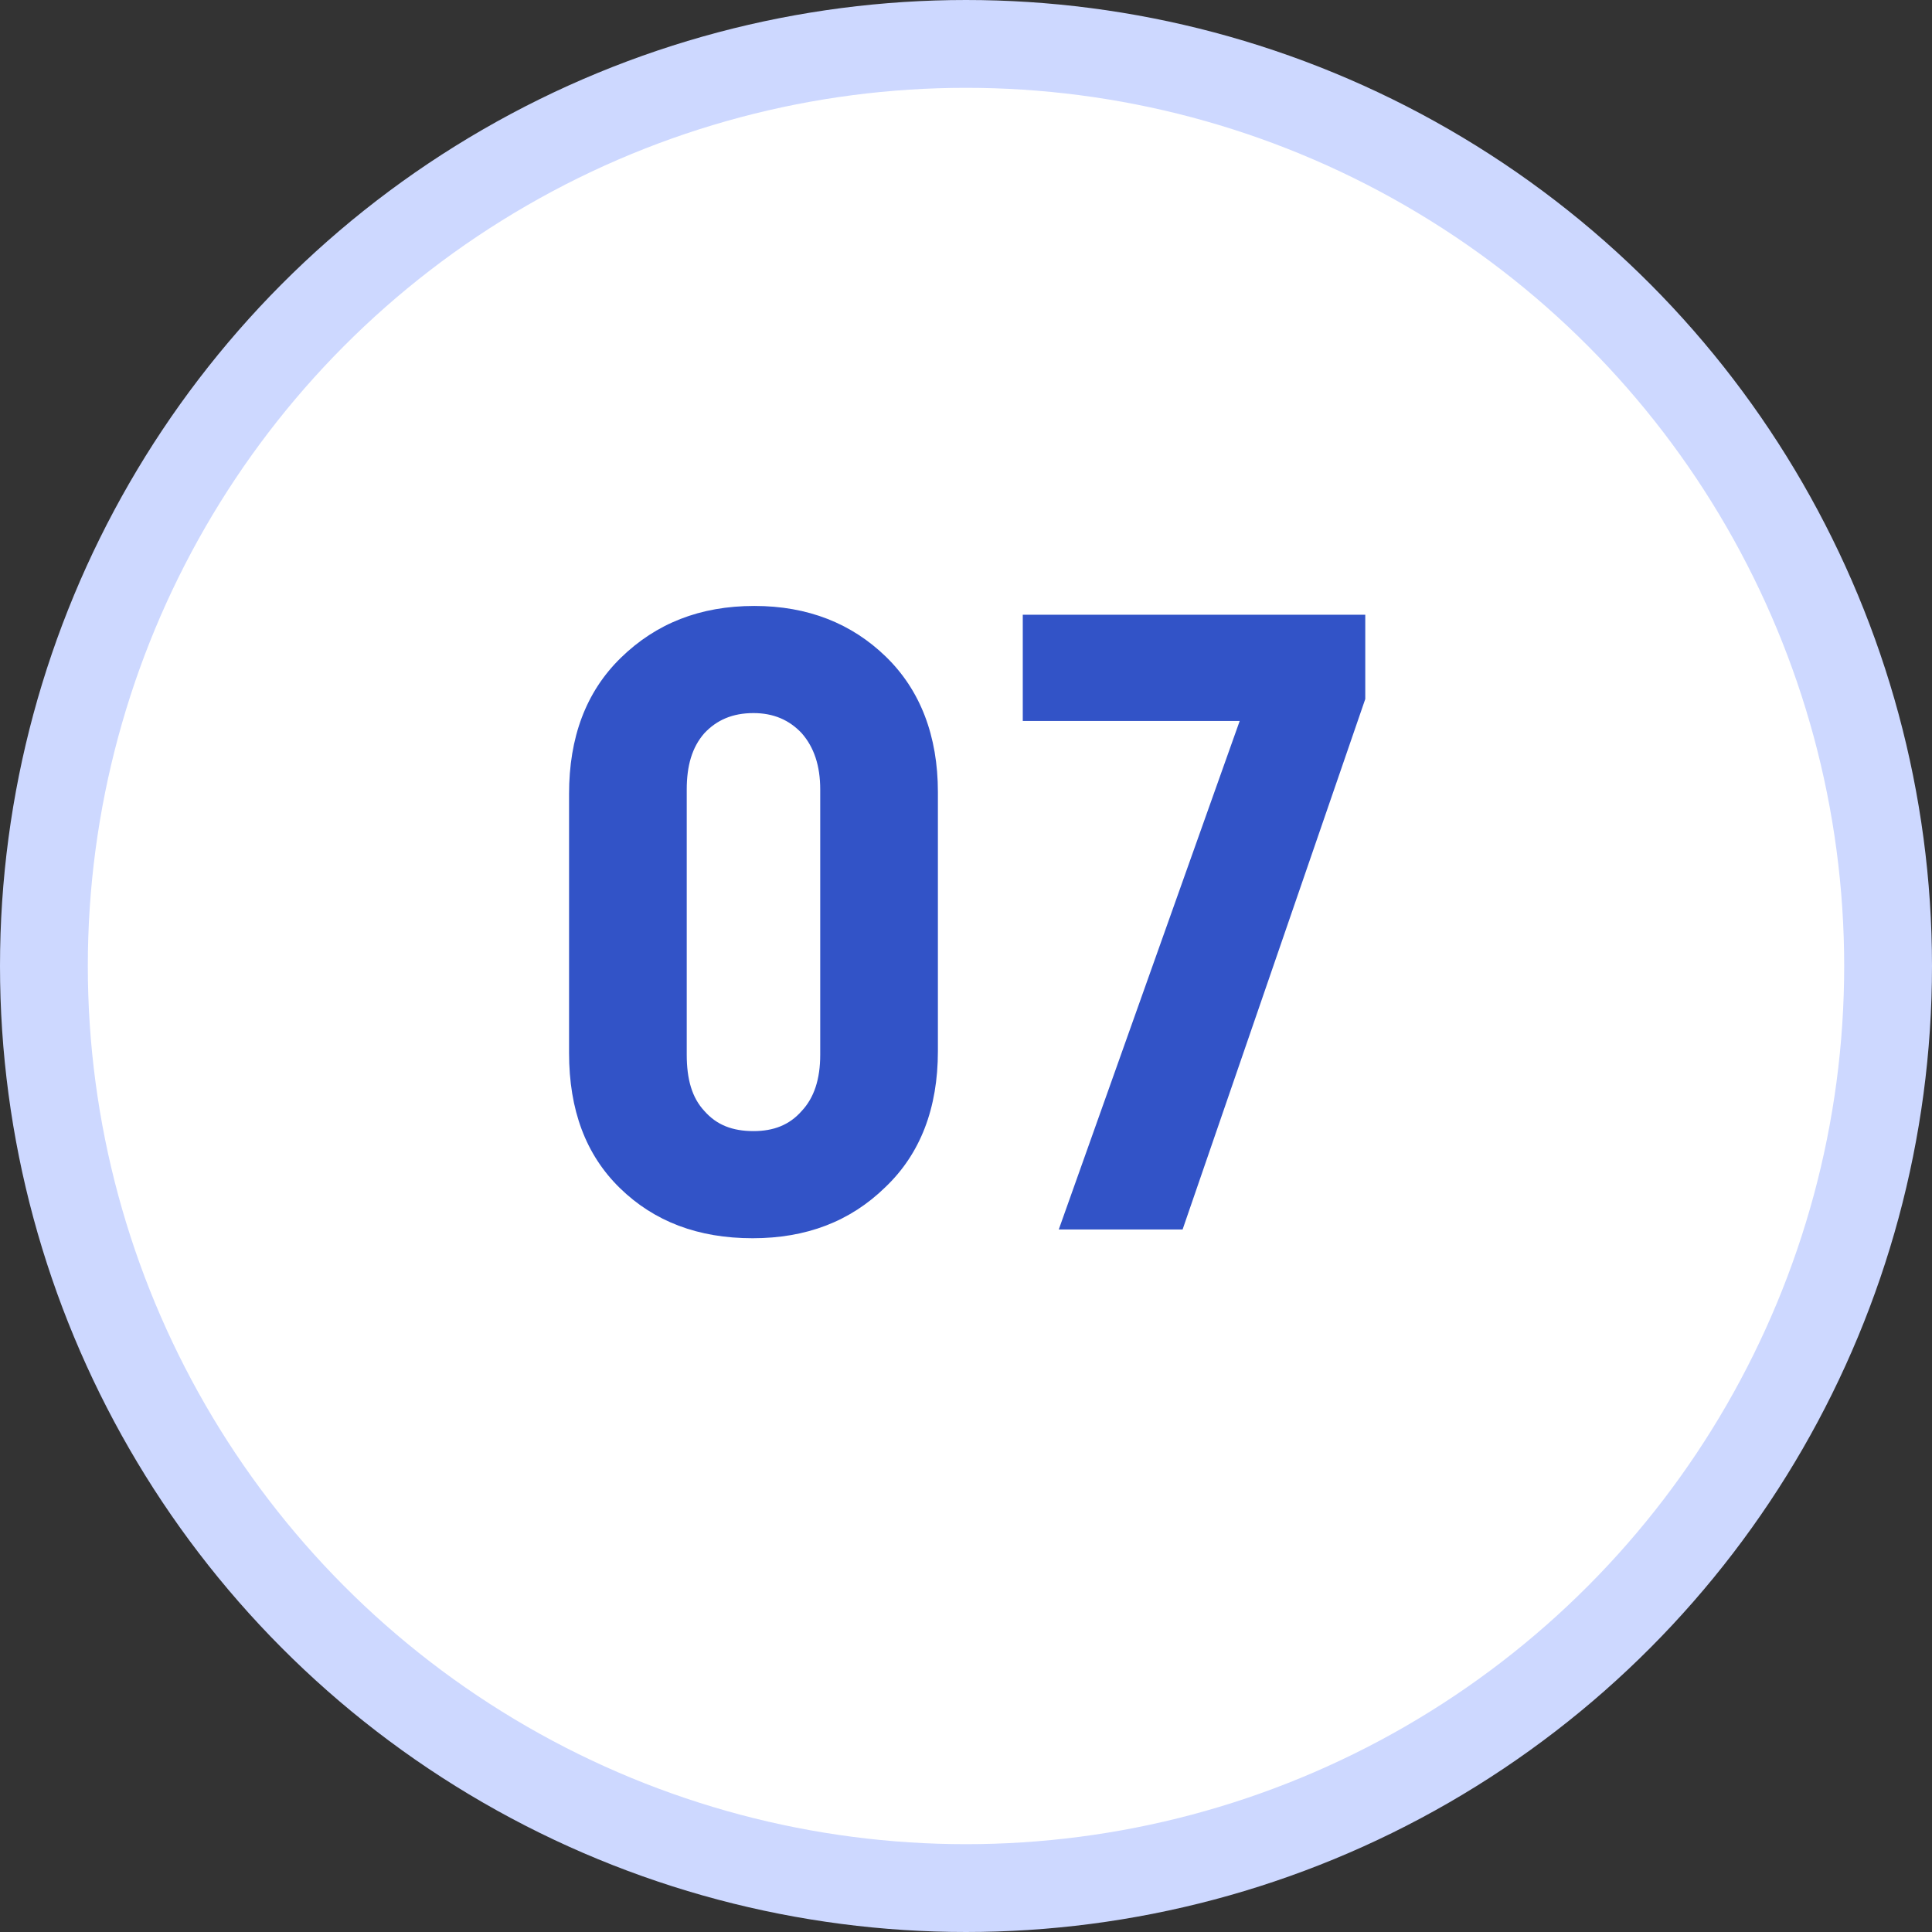
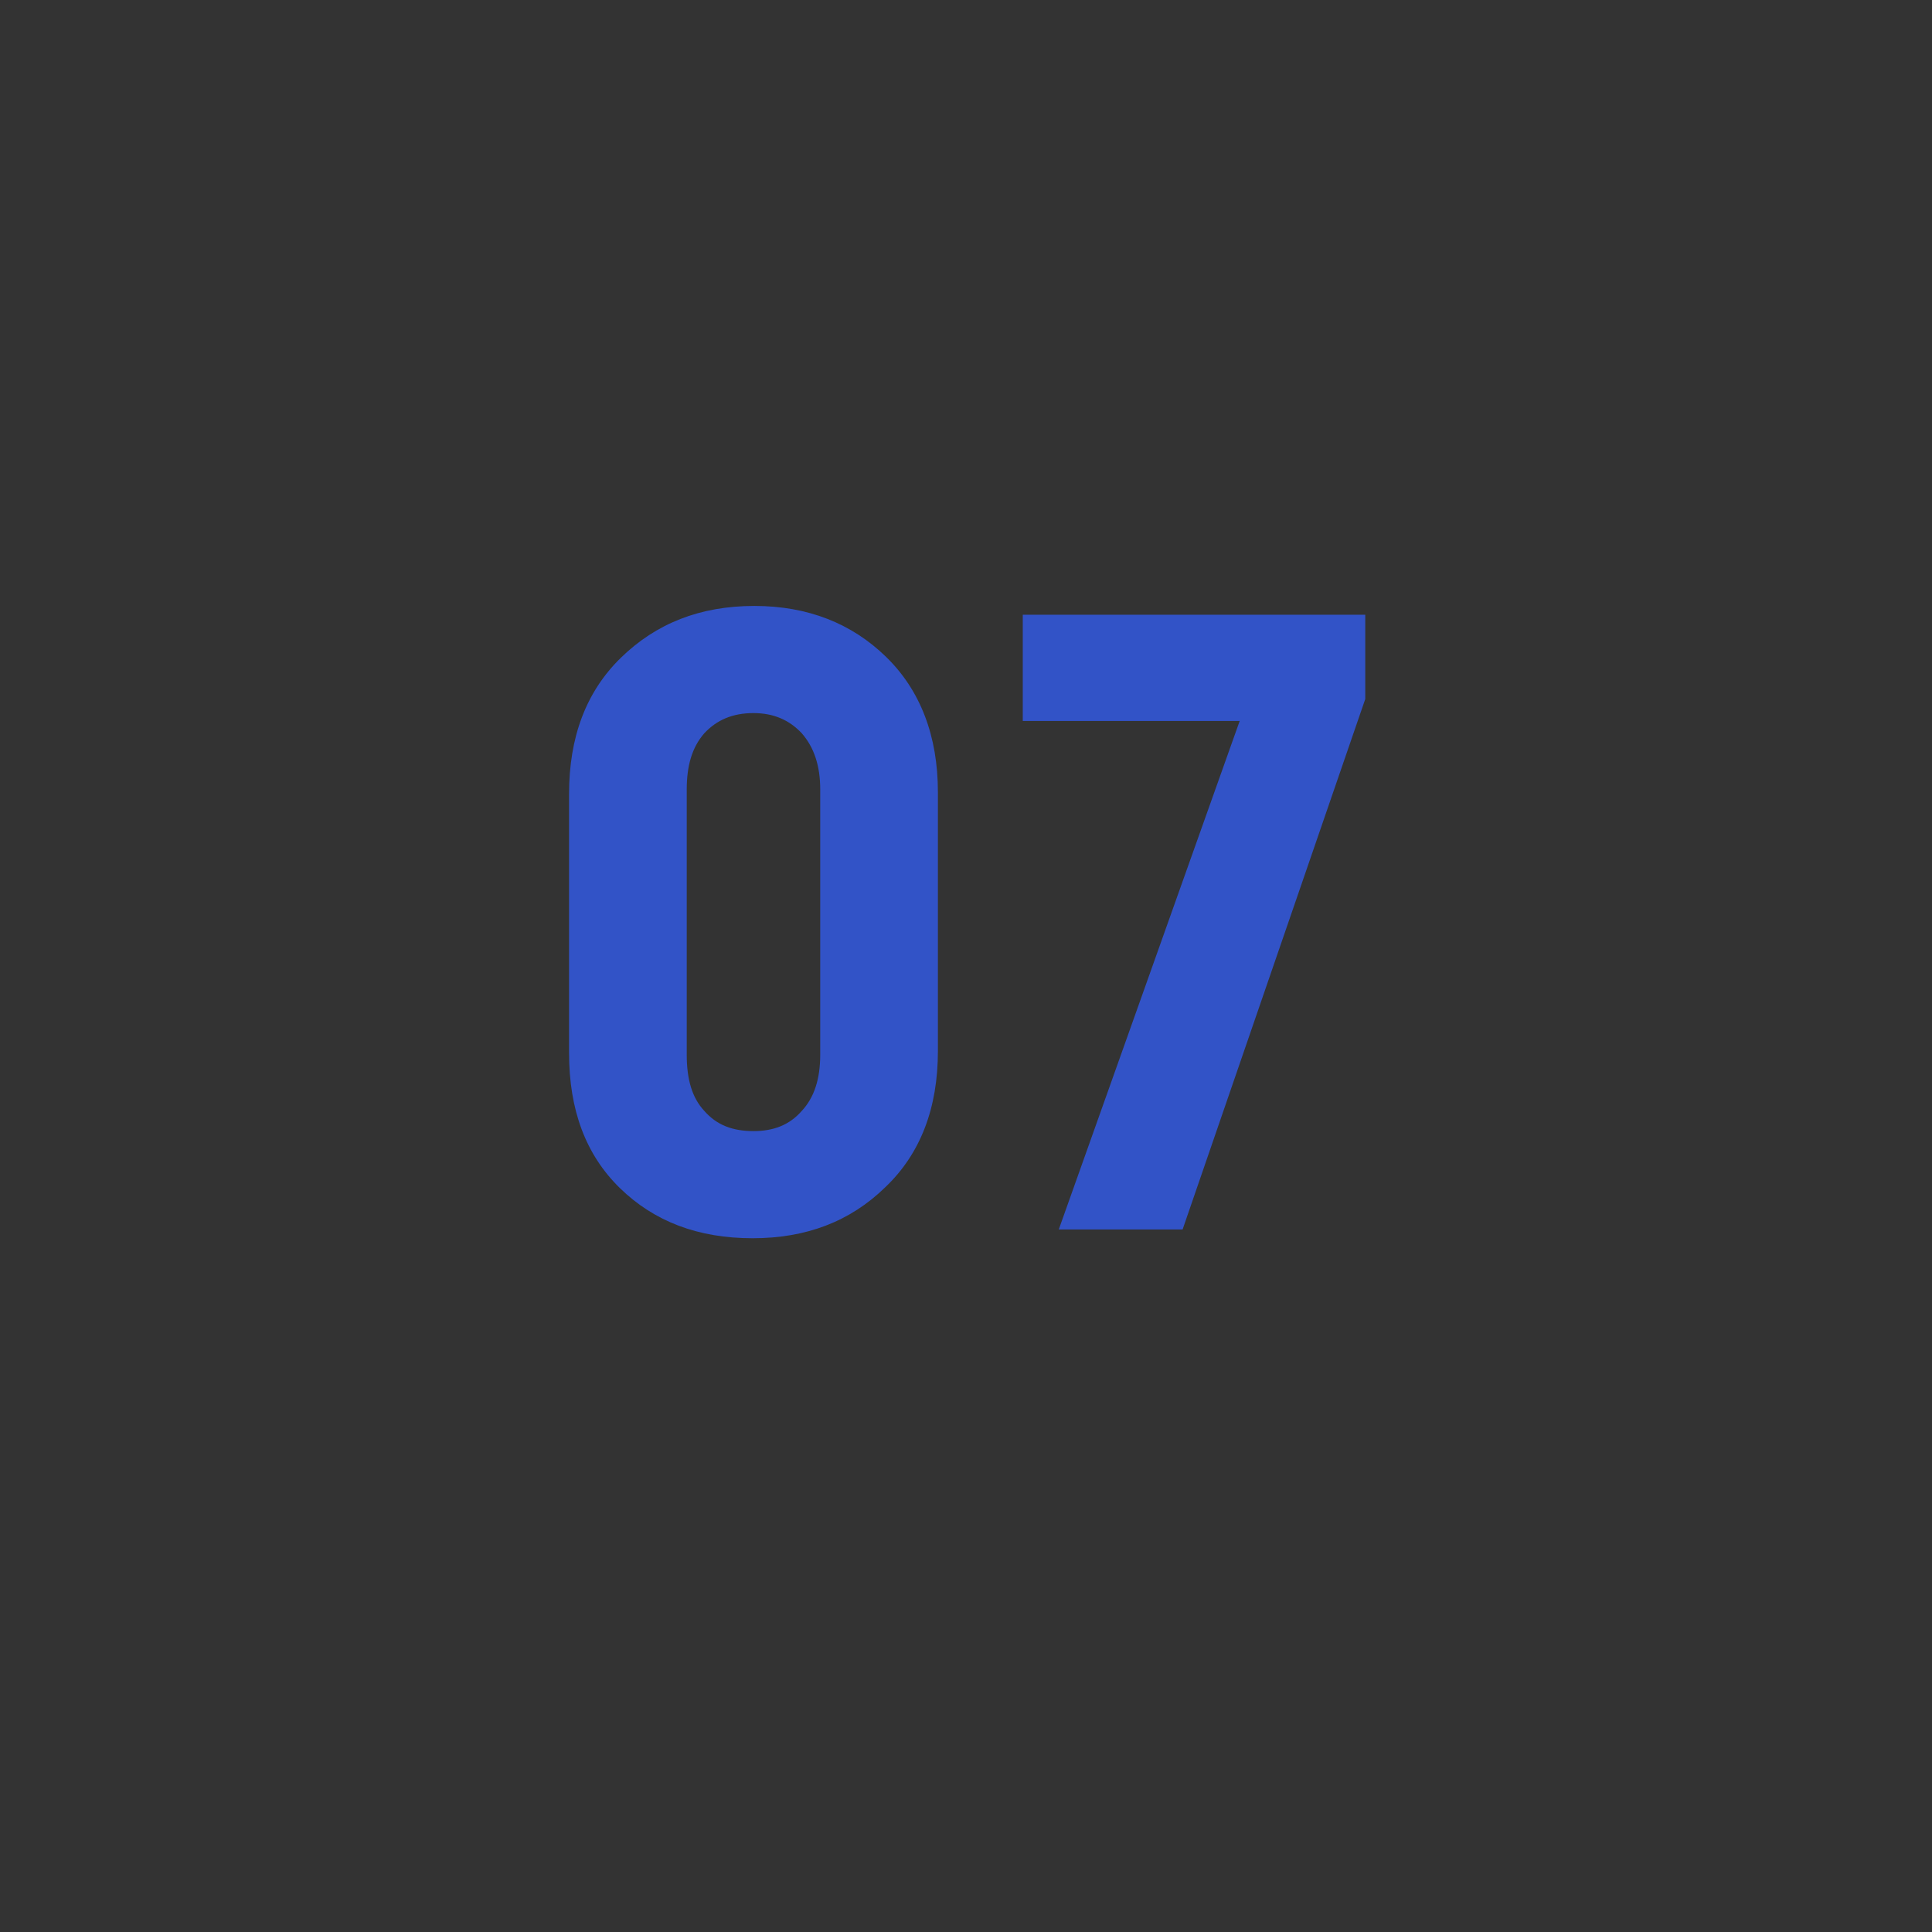
<svg xmlns="http://www.w3.org/2000/svg" width="44" height="44" viewBox="0 0 44 44" fill="none">
  <rect x="0" y="0" width="44" height="44" fill="#333333" stroke="none" />
-   <circle cx="22" cy="22" r="21" fill="white" stroke="#CDD8FF" stroke-width="2" />
  <path d="M15.64 17.98C15.64 17.44 15.76 17.02 16.04 16.7C16.32 16.4 16.68 16.24 17.16 16.24C17.62 16.24 17.98 16.4 18.26 16.7C18.54 17.02 18.68 17.44 18.68 17.98V24.02C18.68 24.58 18.54 25 18.26 25.3C17.98 25.62 17.62 25.76 17.16 25.76C16.68 25.76 16.32 25.62 16.04 25.3C15.76 25 15.64 24.58 15.64 24.02V17.98ZM12.96 23.98C12.96 25.28 13.34 26.3 14.12 27.06C14.9 27.82 15.9 28.2 17.14 28.2C18.36 28.2 19.36 27.82 20.16 27.04C20.96 26.28 21.36 25.24 21.36 23.94V18.04C21.36 16.76 20.96 15.72 20.18 14.96C19.4 14.2 18.4 13.8 17.18 13.8C15.94 13.8 14.94 14.2 14.14 14.98C13.34 15.76 12.96 16.8 12.96 18.08V23.98ZM24.113 28H26.933L31.093 15.92V14H23.293V16.42H28.233L24.113 28Z" fill="#3253C7" />
</svg>